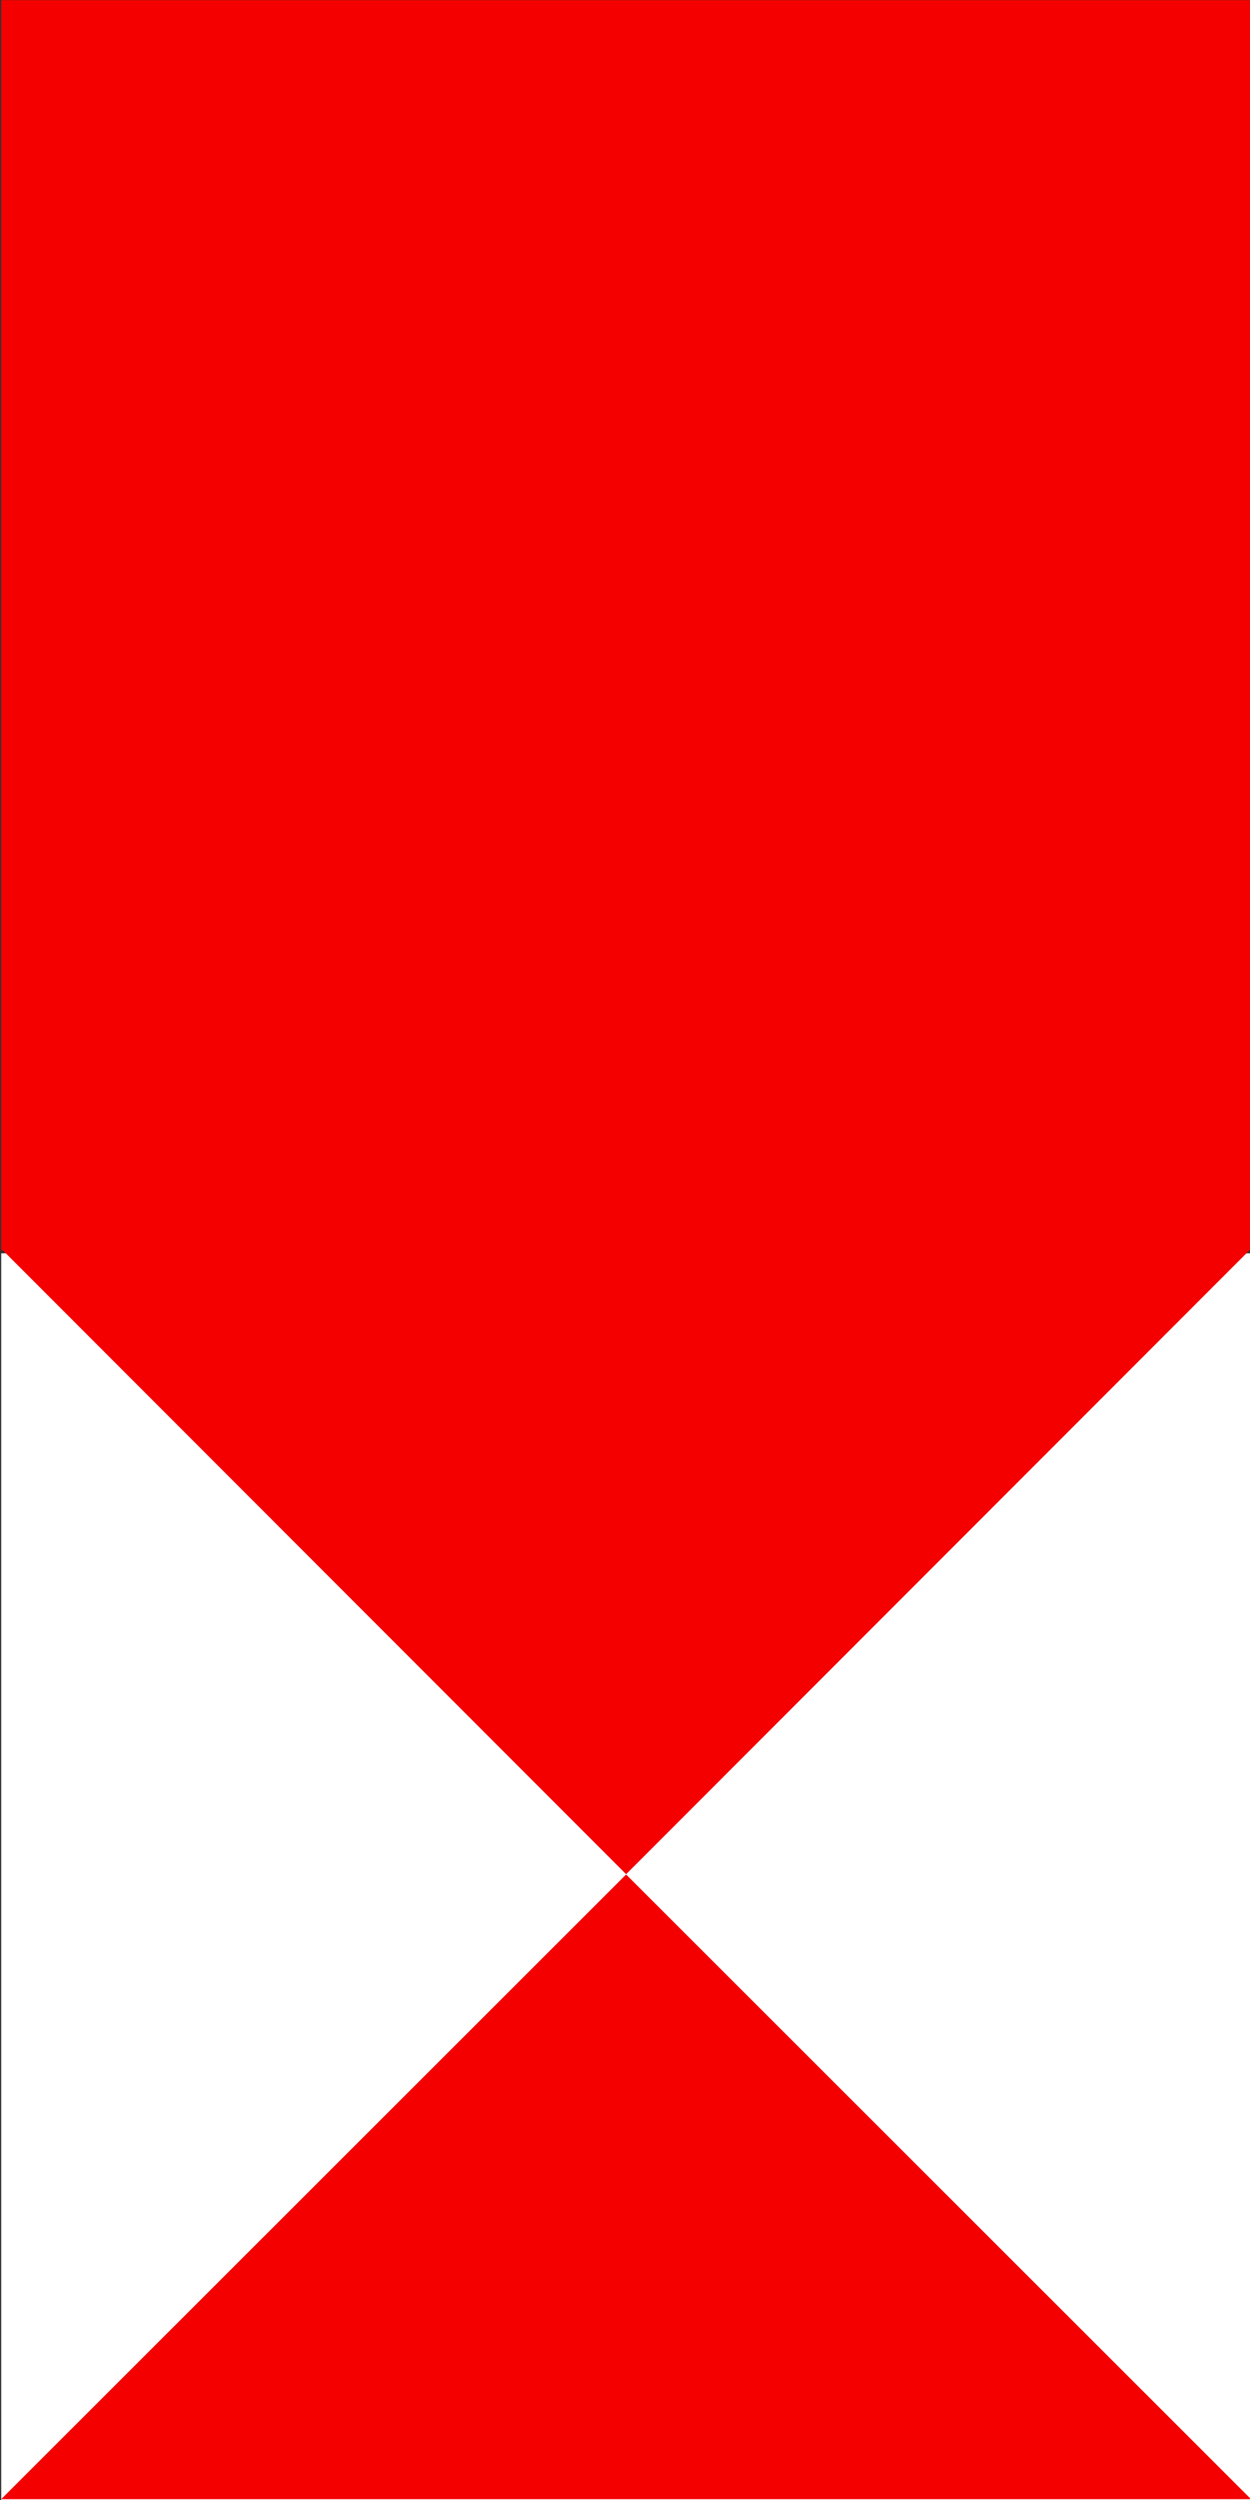
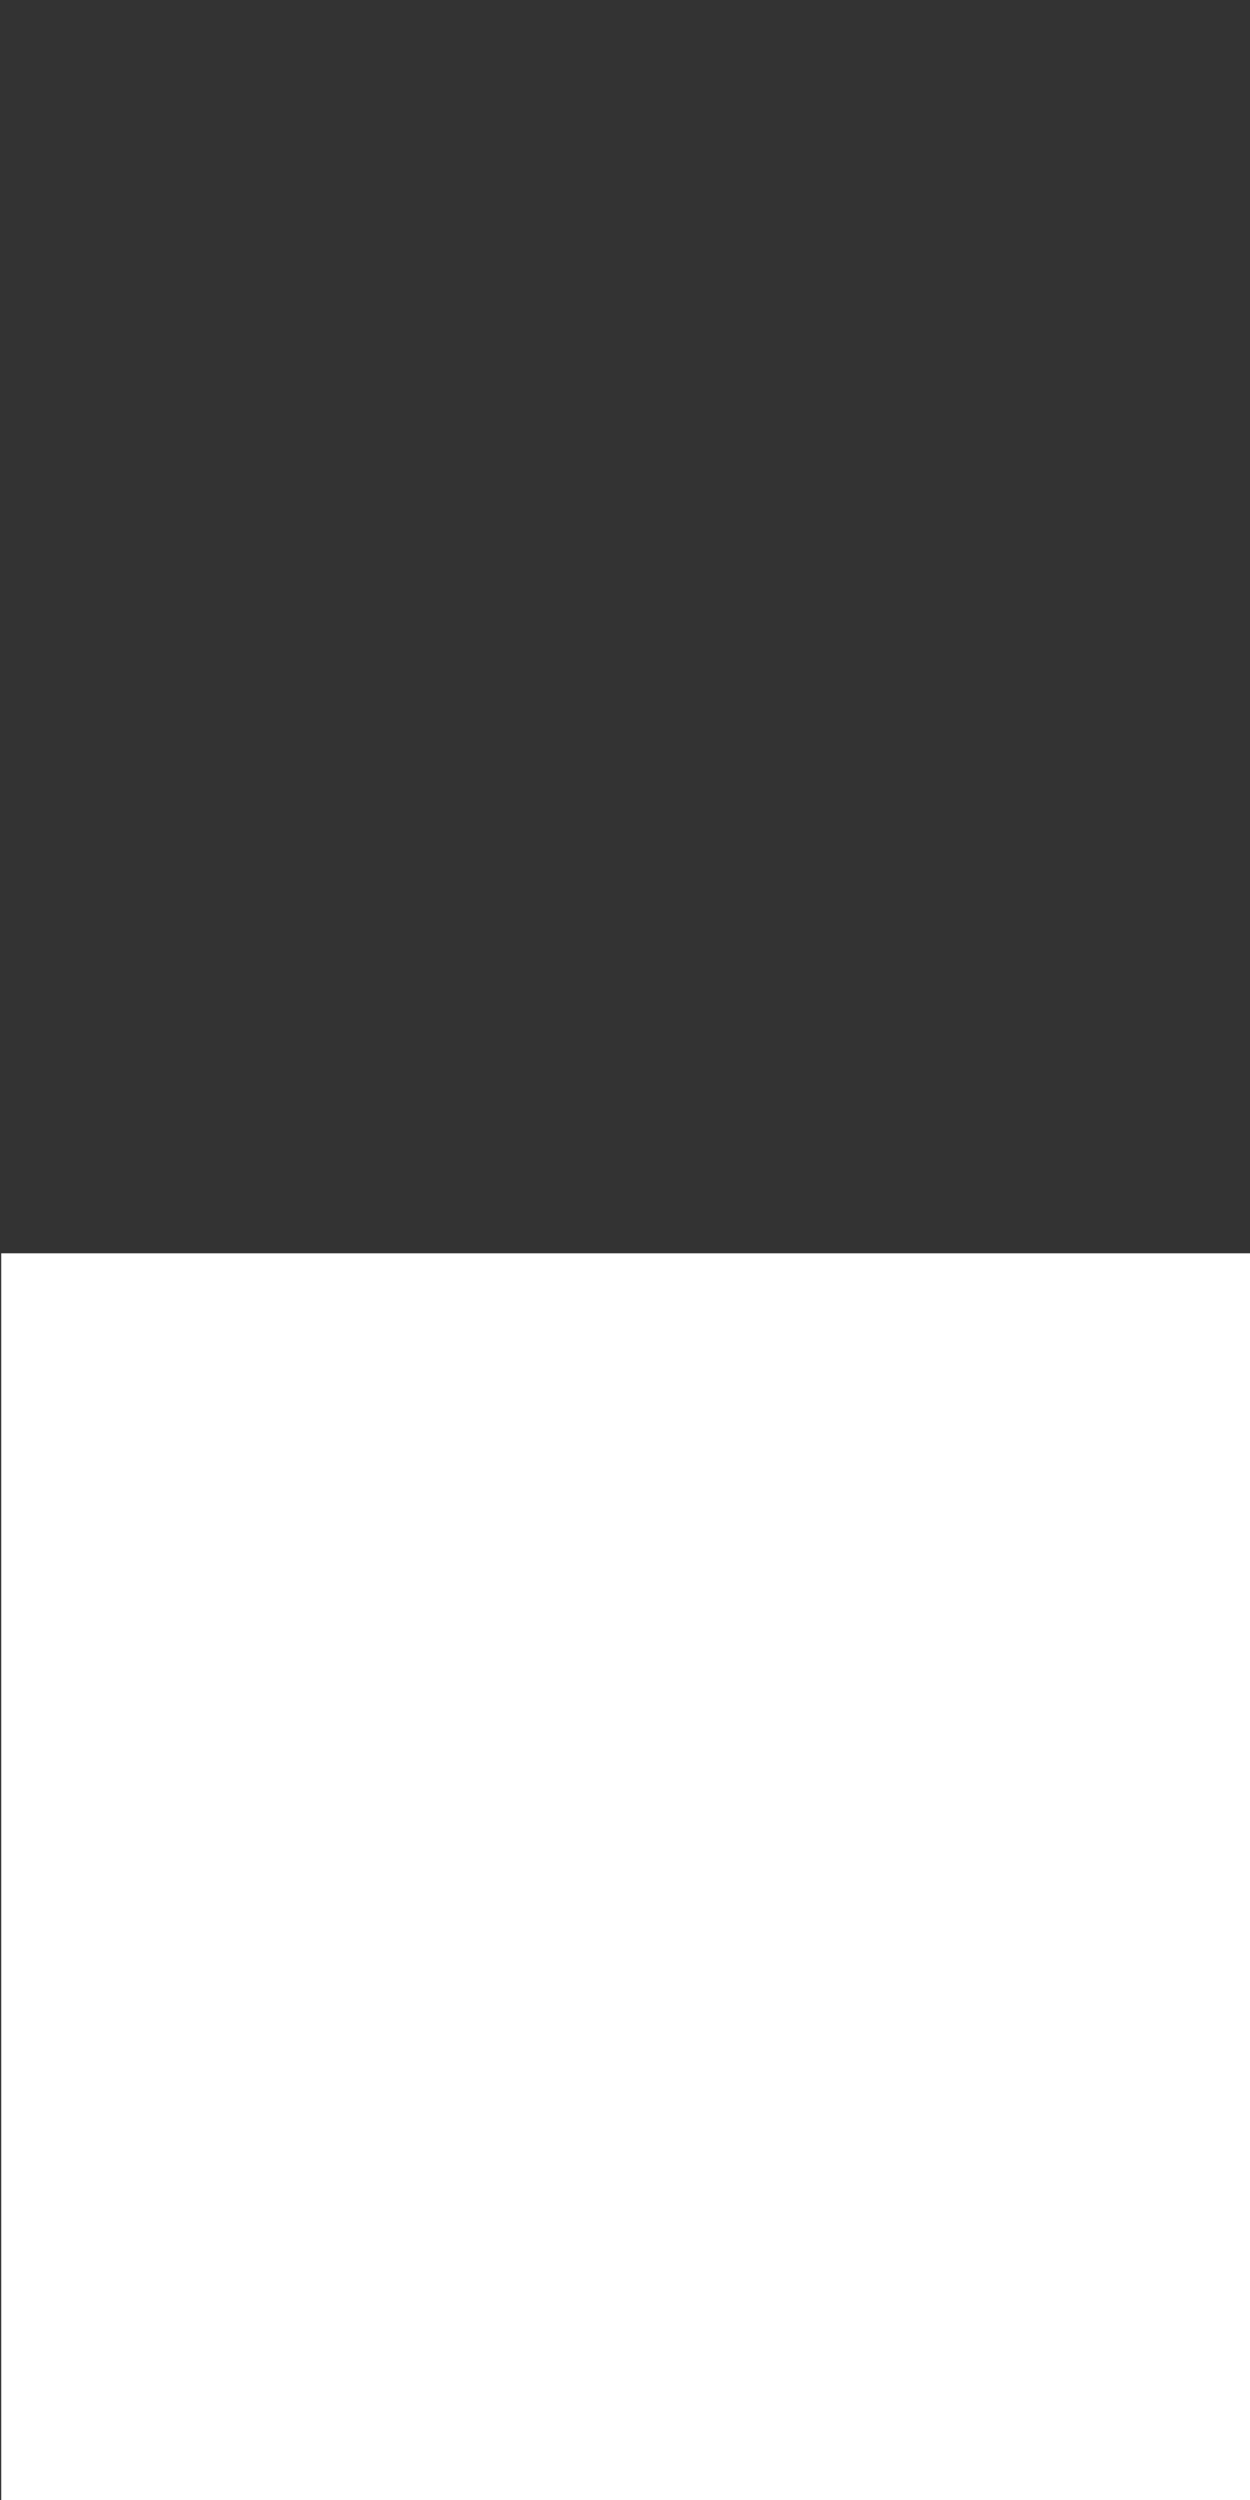
<svg xmlns="http://www.w3.org/2000/svg" preserveAspectRatio="xMidYMid slice" width="100px" height="200px" viewBox="0 0 200 400" xml:space="preserve" style="fill-rule:evenodd;clip-rule:evenodd;stroke-linejoin:round;stroke-miterlimit:2;">
  <rect x="0" y="0" width="200" height="400" fill="#333333" stroke="none" />
  <g transform="matrix(1,0,0,1,4.68958e-13,-600)">
    <g transform="matrix(0.972,0,0,1.855,-686.203,-545.901)">
      <g transform="matrix(1.045,0,0,0.545,706.045,288.327)">
        <rect x="0.121" y="802.772" width="197.027" height="197.965" style="fill:white;" />
      </g>
    </g>
    <g transform="matrix(0.972,0,0,1.855,-686.203,-545.901)">
      <g transform="matrix(6.17501e-17,0.528,-1.008,3.23454e-17,706.472,725.597)">
-         <path d="M0,-203.5L0,-203.797L-204.256,-203.797L-204.256,0.297L0,0.297L0,0L101.886,-101.75L0,-203.5Z" style="fill:rgb(244,0,0);fill-rule:nonzero;" />
-       </g>
+         </g>
    </g>
    <g transform="matrix(0.972,0,0,1.855,-686.203,-545.901)">
      <g transform="matrix(1.11022e-16,0.528,-1.008,0,809.033,779.417)">
-         <path d="M0,0L102.047,102.047L102.047,-102.047L0,0Z" style="fill:rgb(244,0,0);fill-rule:nonzero;" />
-       </g>
+         </g>
    </g>
  </g>
</svg>